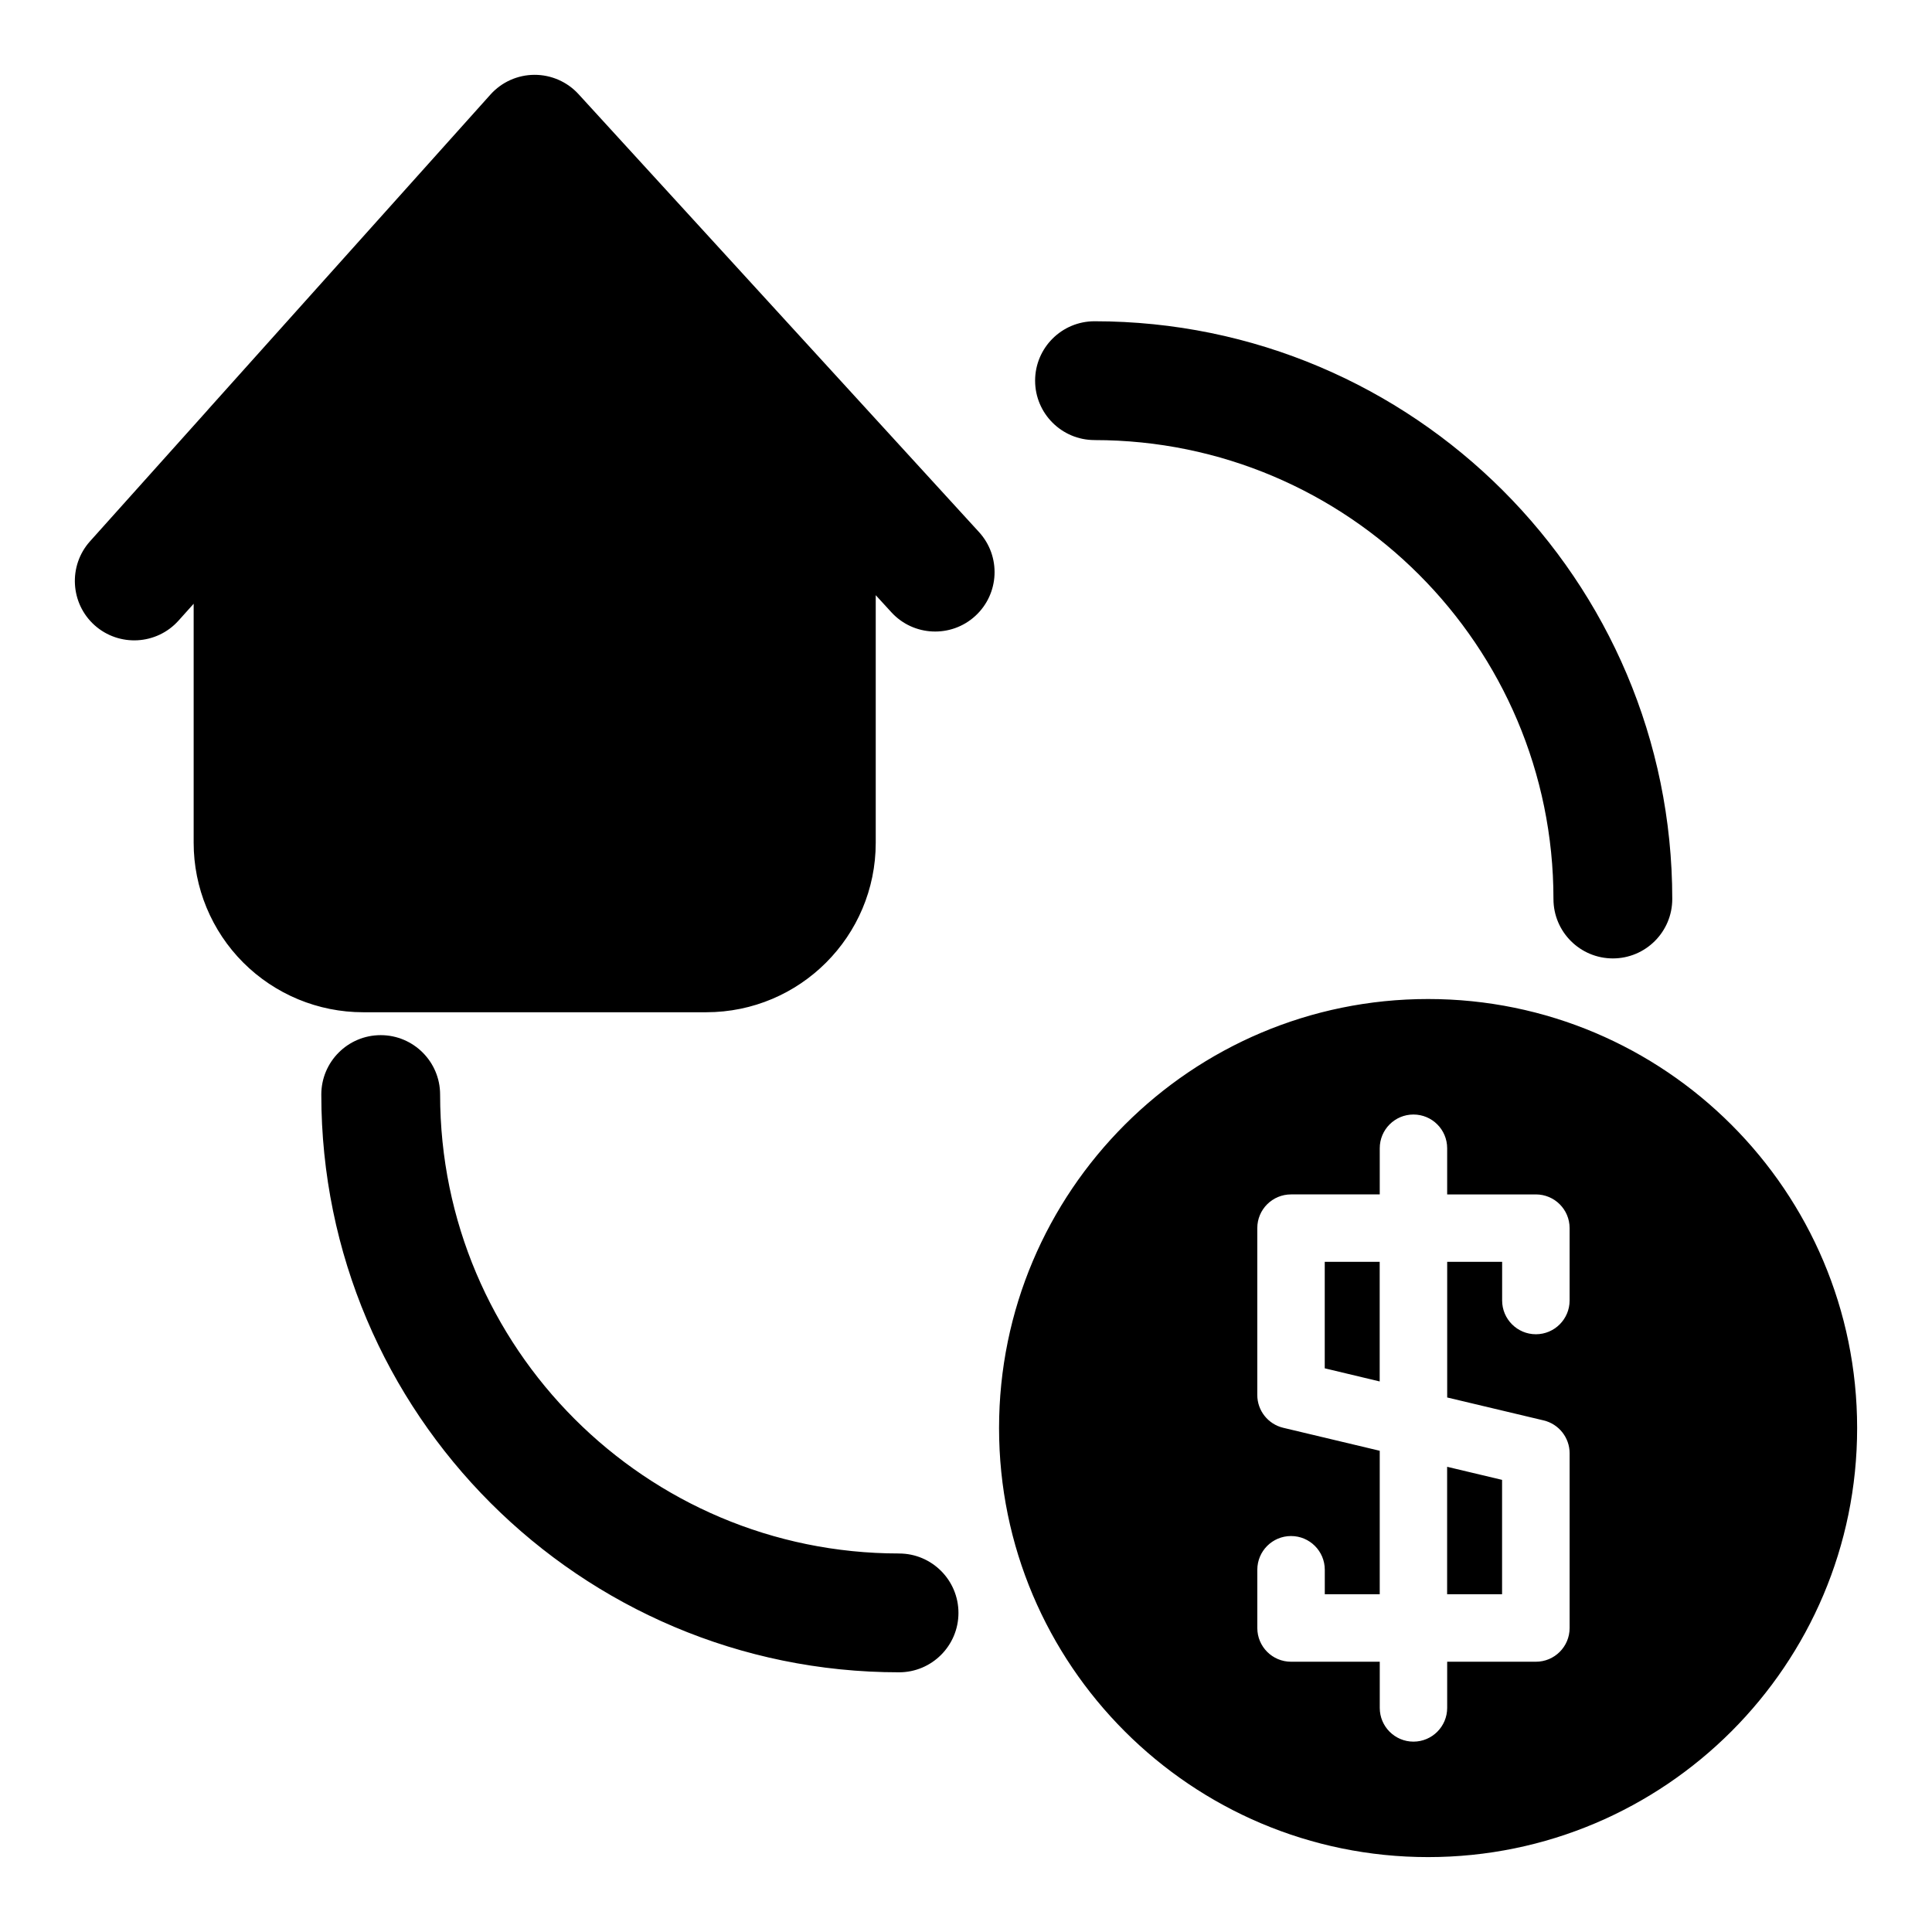
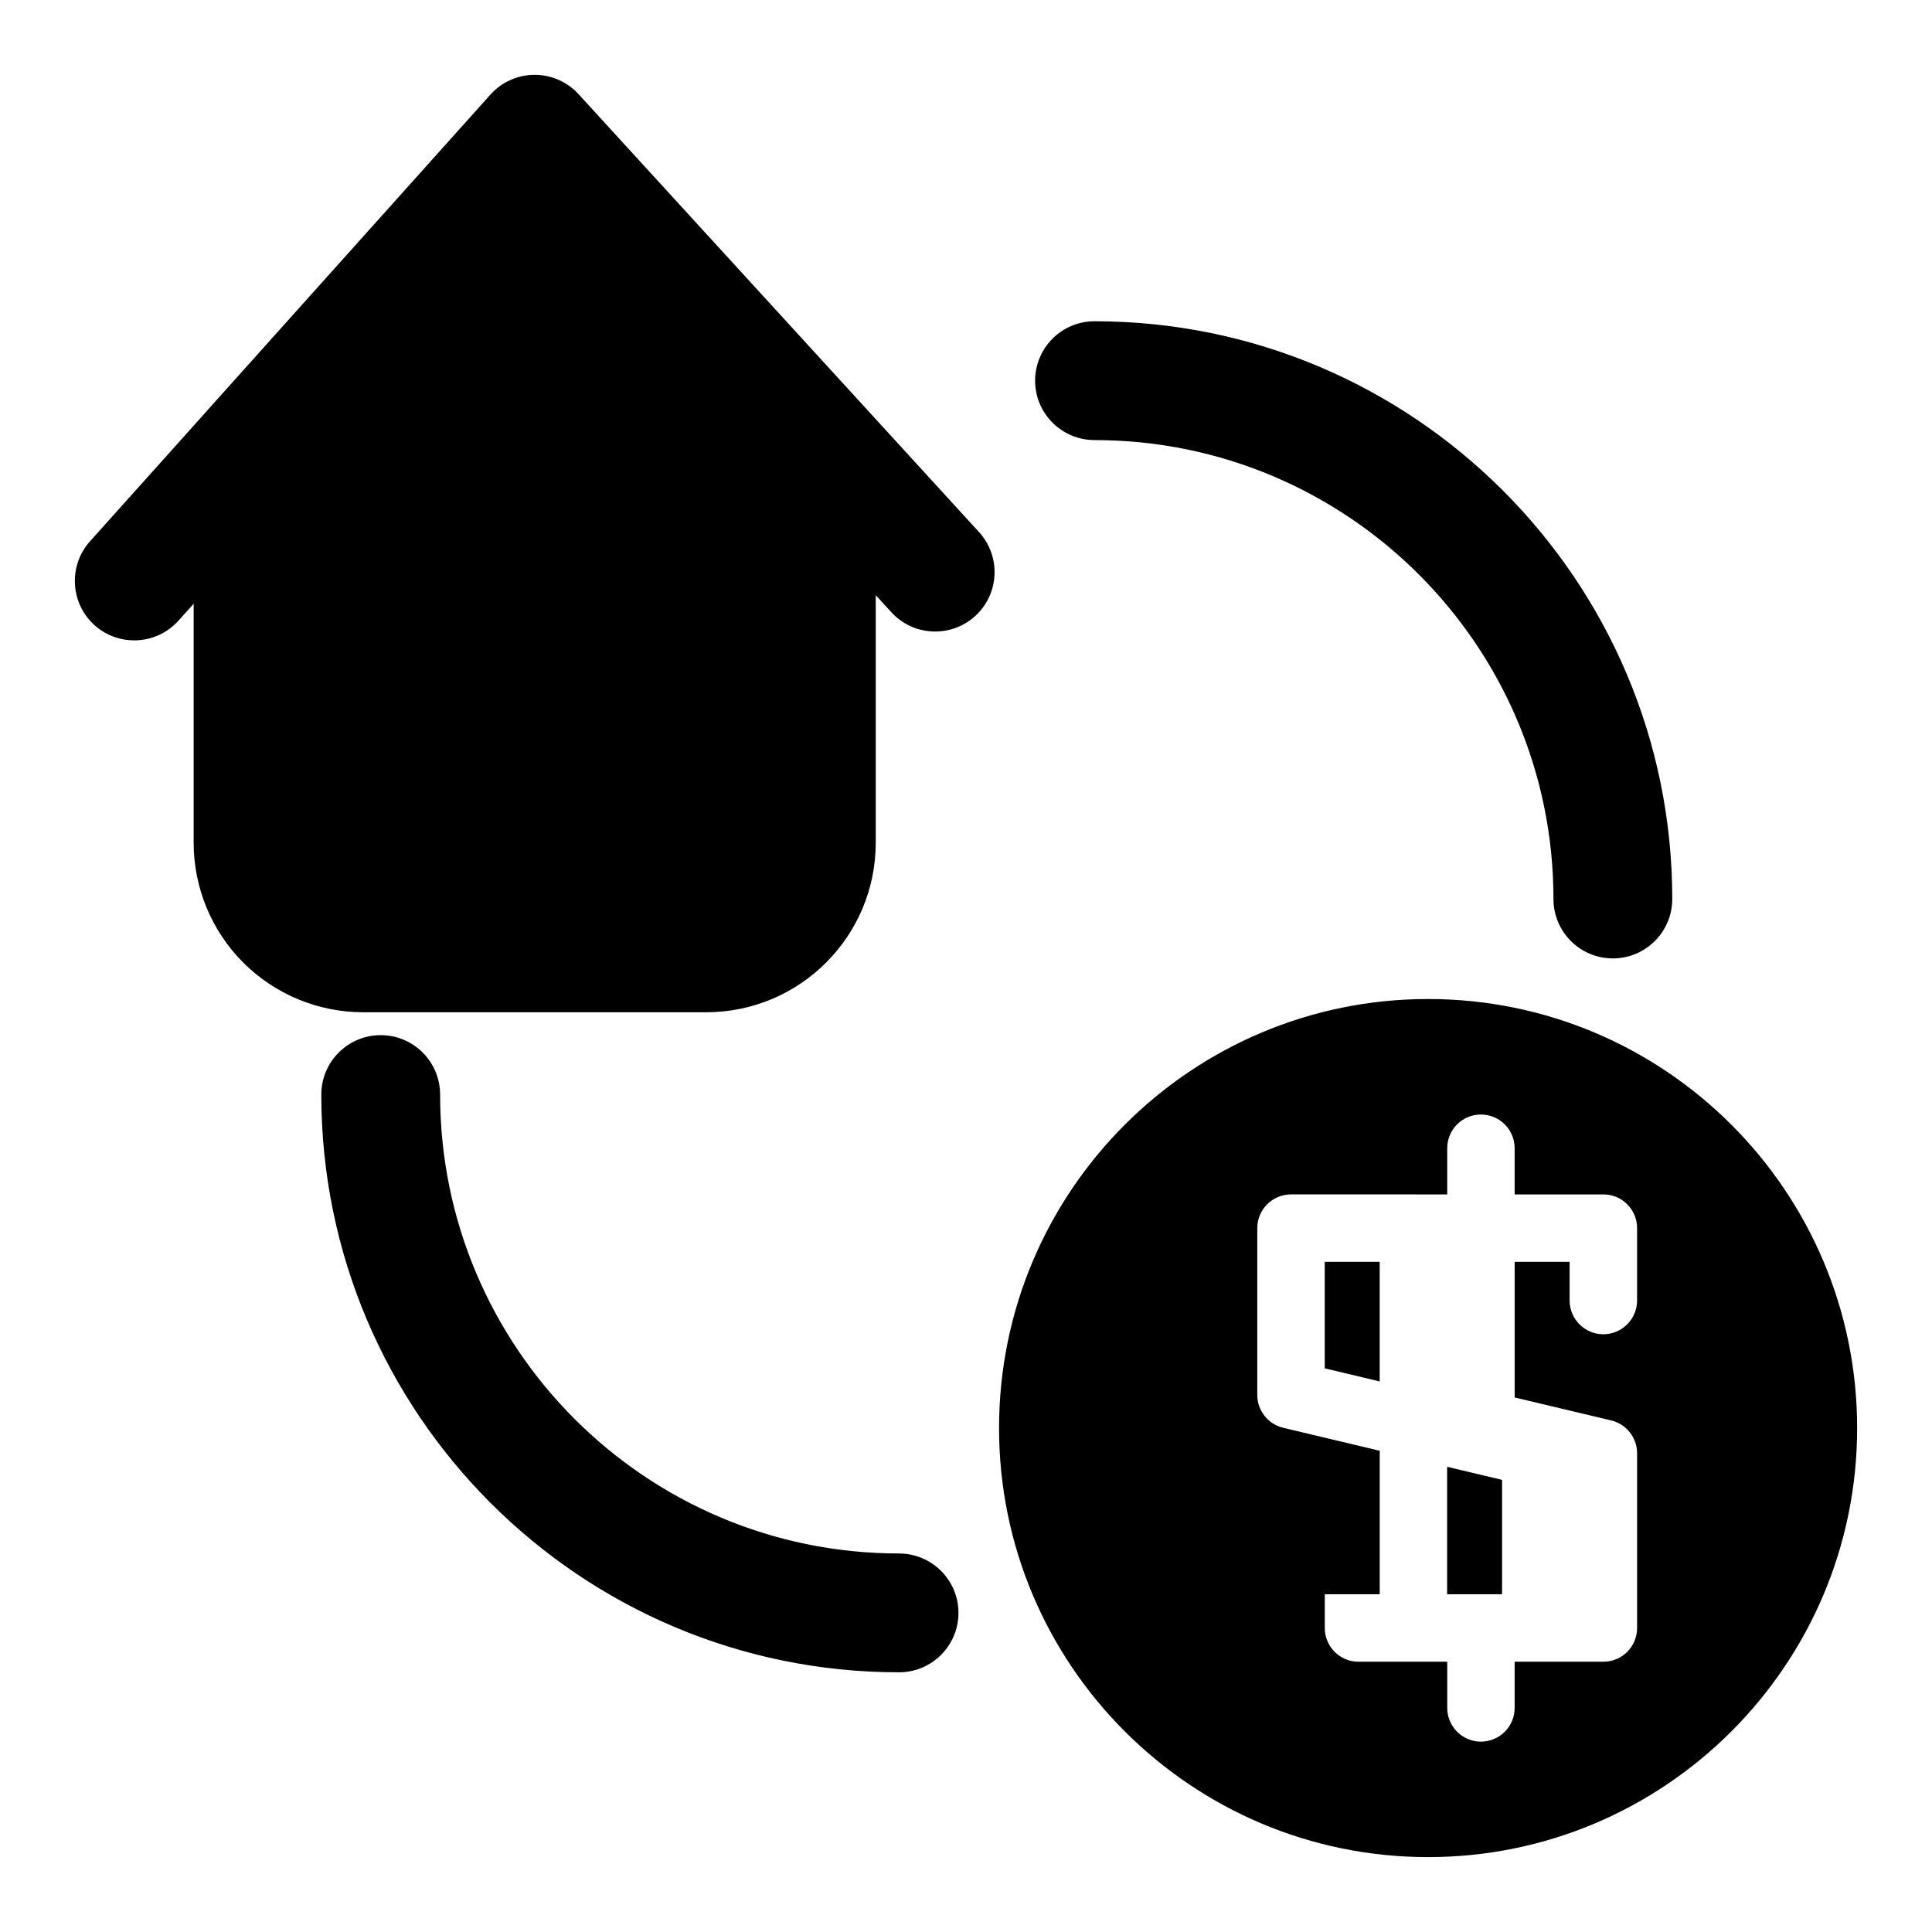
<svg xmlns="http://www.w3.org/2000/svg" fill="#000000" width="800px" height="800px" version="1.1" viewBox="144 144 512 512">
-   <path d="m522.46 408.75c-62.754 0-113.7 50.949-113.7 113.7 0 62.754 50.949 113.7 113.7 113.7 62.754 0 113.7-50.949 113.7-113.7 0-62.754-50.949-113.7-113.7-113.7zm-12.816 51.781h-23.508c-4.945 0-8.941 4-8.941 8.926v44.227c0 4.141 2.852 7.731 6.863 8.691l25.586 6.094v38.023h-14.562v-6.488c0-4.945-4.016-8.941-8.941-8.941-4.945 0-8.941 4-8.941 8.941v15.43c0 4.945 4 8.941 8.941 8.941h23.508v12.234c0 4.93 4 8.941 8.926 8.941 4.945 0 8.941-4.016 8.941-8.941v-12.234h23.508c4.945 0 8.941-4 8.941-8.941v-46.305c0-4.141-2.852-7.746-6.879-8.707l-25.566-6.078v-35.945h14.562v10.25c0 4.93 4.016 8.941 8.941 8.941 4.93 0 8.941-4.016 8.941-8.941v-19.191c0-4.93-4-8.926-8.941-8.926h-23.508v-12.234c0-4.945-4-8.941-8.941-8.941-4.93 0-8.926 4-8.926 8.941v12.234zm-127.39 95.156c-67.117 0-121.62-54.508-121.62-121.62 0-8.691-7.055-15.742-15.742-15.742-8.691 0-15.742 7.055-15.742 15.742 0 84.5 68.613 153.11 153.11 153.11 8.691 0 15.742-7.055 15.742-15.742 0-8.691-7.055-15.742-15.742-15.742zm145.25-22.969v33.77h14.562v-30.309l-14.562-3.465zm-17.871-54.316h-14.562v28.215l14.562 3.481zm-310.69-225.63-31.094 34.684c-5.793 6.473-5.242 16.438 1.211 22.23 6.473 5.793 16.438 5.258 22.246-1.211l4.016-4.473v63.34c0 11.902 4.723 23.332 13.145 31.754 8.422 8.422 19.852 13.16 31.773 13.16h90.922c24.812 0 44.918-20.121 44.918-44.918v-65.605l4.141 4.519c5.856 6.406 15.824 6.848 22.23 0.992 6.422-5.871 6.863-15.84 0.992-22.246l-31.488-34.434-74.641-81.617c-2.992-3.273-7.242-5.133-11.684-5.117-4.457 0.016-8.691 1.922-11.652 5.227l-74.641 83.254c-0.125 0.156-0.27 0.301-0.395 0.457zm235.12 7.856c67.117 0 121.62 54.508 121.62 121.62 0 8.691 7.055 15.742 15.742 15.742 8.691 0 15.742-7.055 15.742-15.742 0-84.5-68.613-153.11-153.11-153.11-8.691 0-15.742 7.055-15.742 15.742 0 8.691 7.055 15.742 15.742 15.742z" fill-rule="evenodd" />
+   <path d="m522.46 408.75c-62.754 0-113.7 50.949-113.7 113.7 0 62.754 50.949 113.7 113.7 113.7 62.754 0 113.7-50.949 113.7-113.7 0-62.754-50.949-113.7-113.7-113.7zm-12.816 51.781h-23.508c-4.945 0-8.941 4-8.941 8.926v44.227c0 4.141 2.852 7.731 6.863 8.691l25.586 6.094v38.023h-14.562v-6.488v15.43c0 4.945 4 8.941 8.941 8.941h23.508v12.234c0 4.93 4 8.941 8.926 8.941 4.945 0 8.941-4.016 8.941-8.941v-12.234h23.508c4.945 0 8.941-4 8.941-8.941v-46.305c0-4.141-2.852-7.746-6.879-8.707l-25.566-6.078v-35.945h14.562v10.25c0 4.93 4.016 8.941 8.941 8.941 4.93 0 8.941-4.016 8.941-8.941v-19.191c0-4.93-4-8.926-8.941-8.926h-23.508v-12.234c0-4.945-4-8.941-8.941-8.941-4.93 0-8.926 4-8.926 8.941v12.234zm-127.39 95.156c-67.117 0-121.62-54.508-121.62-121.62 0-8.691-7.055-15.742-15.742-15.742-8.691 0-15.742 7.055-15.742 15.742 0 84.5 68.613 153.11 153.11 153.11 8.691 0 15.742-7.055 15.742-15.742 0-8.691-7.055-15.742-15.742-15.742zm145.25-22.969v33.77h14.562v-30.309l-14.562-3.465zm-17.871-54.316h-14.562v28.215l14.562 3.481zm-310.69-225.63-31.094 34.684c-5.793 6.473-5.242 16.438 1.211 22.23 6.473 5.793 16.438 5.258 22.246-1.211l4.016-4.473v63.34c0 11.902 4.723 23.332 13.145 31.754 8.422 8.422 19.852 13.16 31.773 13.16h90.922c24.812 0 44.918-20.121 44.918-44.918v-65.605l4.141 4.519c5.856 6.406 15.824 6.848 22.23 0.992 6.422-5.871 6.863-15.84 0.992-22.246l-31.488-34.434-74.641-81.617c-2.992-3.273-7.242-5.133-11.684-5.117-4.457 0.016-8.691 1.922-11.652 5.227l-74.641 83.254c-0.125 0.156-0.27 0.301-0.395 0.457zm235.12 7.856c67.117 0 121.62 54.508 121.62 121.62 0 8.691 7.055 15.742 15.742 15.742 8.691 0 15.742-7.055 15.742-15.742 0-84.5-68.613-153.11-153.11-153.11-8.691 0-15.742 7.055-15.742 15.742 0 8.691 7.055 15.742 15.742 15.742z" fill-rule="evenodd" />
</svg>